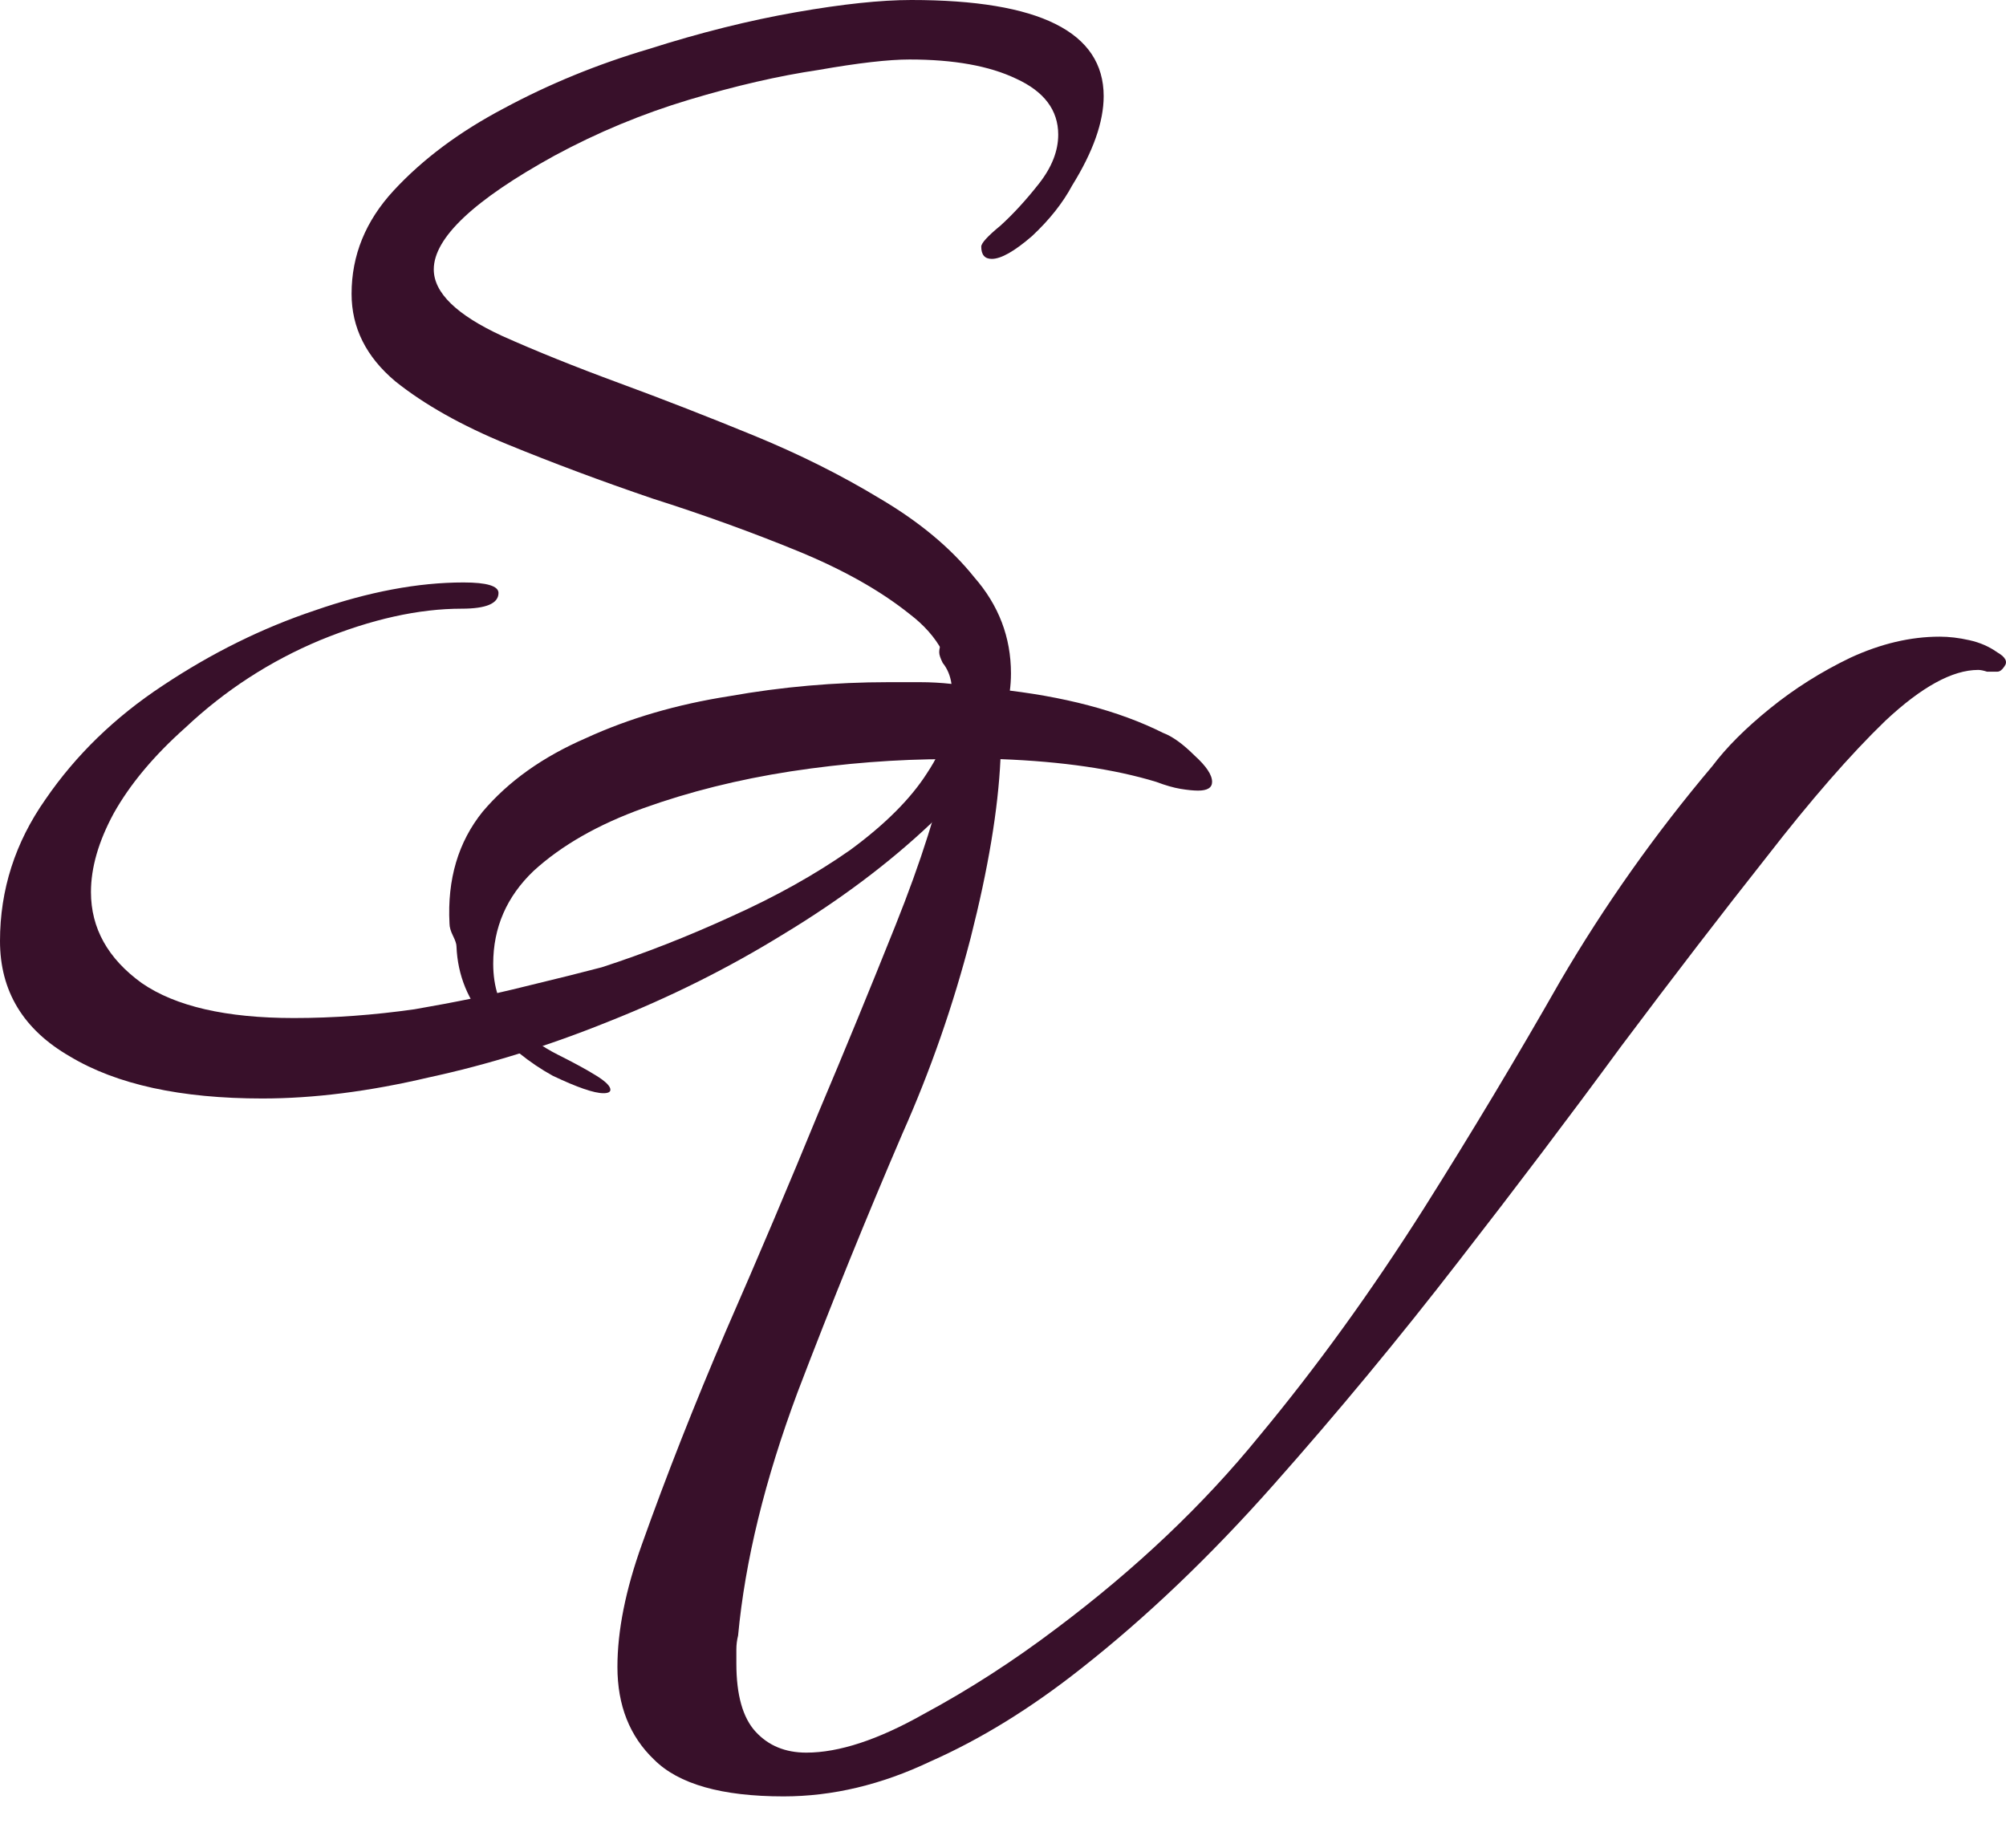
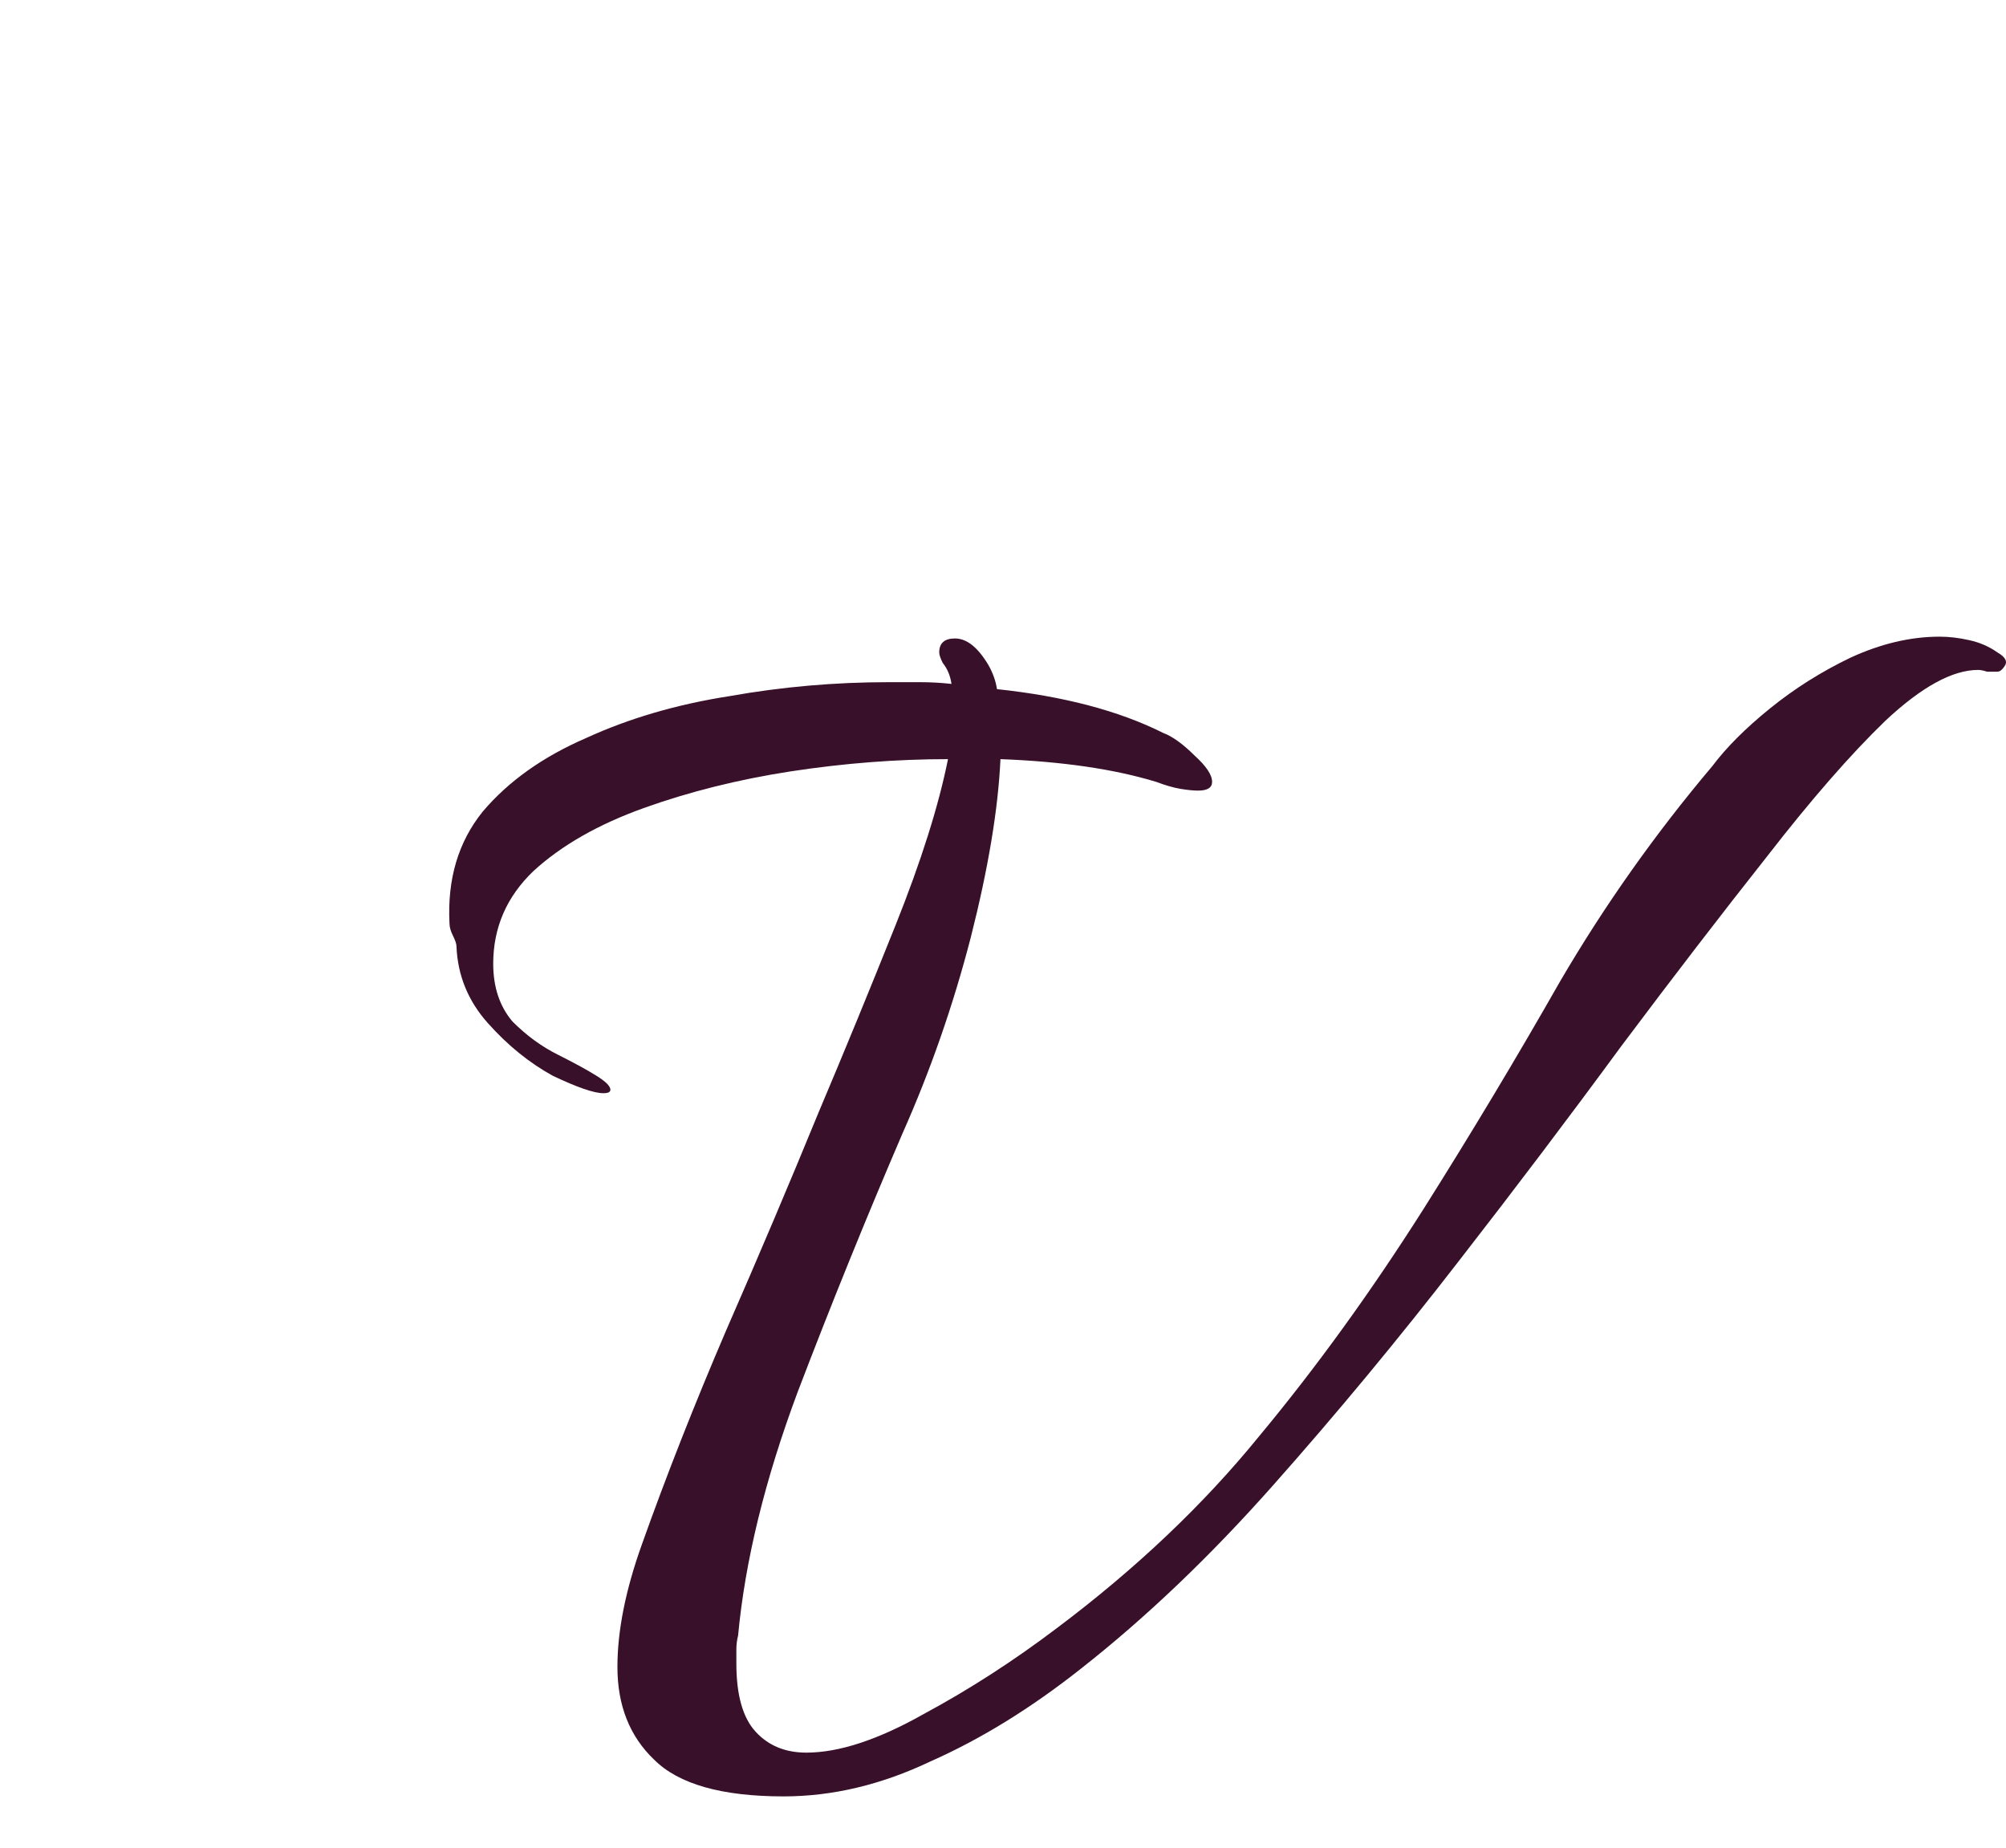
<svg xmlns="http://www.w3.org/2000/svg" width="38" height="35" viewBox="0 0 38 35" fill="none">
-   <path d="M4.97 20.808C3.424 20.808 2.209 20.543 1.325 20.012C0.442 19.504 0 18.775 0 17.826C0 16.854 0.287 15.959 0.861 15.142C1.436 14.303 2.176 13.585 3.081 12.988C4.009 12.37 4.97 11.895 5.964 11.563C6.98 11.21 7.919 11.033 8.78 11.033C9.222 11.033 9.443 11.1 9.443 11.232C9.443 11.431 9.211 11.53 8.747 11.53C7.93 11.53 7.035 11.729 6.063 12.127C5.114 12.524 4.263 13.076 3.512 13.783C2.916 14.313 2.463 14.855 2.154 15.407C1.867 15.937 1.723 16.434 1.723 16.898C1.723 17.583 2.043 18.157 2.684 18.621C3.324 19.063 4.285 19.284 5.566 19.284C6.317 19.284 7.079 19.228 7.853 19.118C8.626 18.985 9.321 18.842 9.94 18.687C10.581 18.532 11.066 18.411 11.398 18.323C12.215 18.058 13.032 17.737 13.85 17.362C14.689 16.986 15.44 16.567 16.103 16.103C16.765 15.617 17.251 15.131 17.561 14.645C17.737 14.38 17.859 14.126 17.925 13.883C18.013 13.64 18.058 13.408 18.058 13.187C18.058 12.569 17.781 12.049 17.229 11.63C16.677 11.188 15.97 10.79 15.109 10.437C14.247 10.084 13.331 9.752 12.359 9.443C11.387 9.112 10.47 8.769 9.609 8.416C8.747 8.062 8.04 7.665 7.488 7.223C6.936 6.759 6.66 6.207 6.66 5.566C6.66 4.837 6.925 4.186 7.455 3.612C8.007 3.015 8.703 2.496 9.542 2.054C10.404 1.59 11.32 1.215 12.292 0.928C13.264 0.618 14.192 0.387 15.076 0.232C15.959 0.077 16.688 0 17.262 0C19.692 0 20.907 0.607 20.907 1.822C20.907 2.308 20.708 2.872 20.311 3.512C20.134 3.843 19.88 4.164 19.549 4.473C19.217 4.76 18.963 4.904 18.787 4.904C18.654 4.904 18.588 4.826 18.588 4.672C18.588 4.606 18.709 4.473 18.952 4.274C19.195 4.053 19.438 3.788 19.681 3.479C19.924 3.17 20.046 2.86 20.046 2.551C20.046 2.087 19.78 1.734 19.25 1.491C18.742 1.248 18.069 1.127 17.229 1.127C16.832 1.127 16.257 1.193 15.506 1.325C14.755 1.436 13.938 1.624 13.054 1.889C12.171 2.154 11.32 2.507 10.503 2.949C8.979 3.788 8.217 4.506 8.217 5.103C8.217 5.544 8.648 5.964 9.509 6.362C10.15 6.649 10.89 6.947 11.729 7.256C12.569 7.565 13.419 7.897 14.28 8.25C15.142 8.604 15.937 9.001 16.666 9.443C17.417 9.885 18.013 10.382 18.455 10.934C18.919 11.464 19.151 12.072 19.151 12.756C19.151 13.684 18.643 14.634 17.627 15.606C16.832 16.357 15.904 17.052 14.844 17.693C13.806 18.334 12.701 18.886 11.53 19.35C10.382 19.814 9.244 20.167 8.118 20.41C6.991 20.675 5.942 20.808 4.97 20.808Z" fill="#38102A" />
  <path d="M14.843 34.028C13.673 34.028 12.855 33.796 12.391 33.332C11.928 32.89 11.696 32.305 11.696 31.576C11.696 30.891 11.85 30.118 12.159 29.256C12.623 27.953 13.153 26.606 13.75 25.214C14.368 23.801 14.954 22.42 15.506 21.073C15.992 19.924 16.478 18.742 16.964 17.527C17.45 16.312 17.781 15.263 17.958 14.38C16.986 14.38 15.992 14.457 14.976 14.612C13.982 14.766 13.054 14.998 12.193 15.307C11.331 15.617 10.635 16.014 10.105 16.5C9.597 16.986 9.343 17.572 9.343 18.256C9.343 18.698 9.465 19.063 9.708 19.35C9.973 19.615 10.26 19.825 10.569 19.979C10.878 20.134 11.121 20.266 11.298 20.377C11.475 20.487 11.563 20.576 11.563 20.642C11.563 20.686 11.519 20.708 11.431 20.708C11.254 20.708 10.934 20.598 10.47 20.377C10.028 20.134 9.619 19.803 9.244 19.383C8.868 18.963 8.669 18.477 8.647 17.925C8.647 17.881 8.625 17.815 8.581 17.726C8.537 17.638 8.515 17.561 8.515 17.494C8.471 16.655 8.681 15.948 9.144 15.374C9.63 14.8 10.282 14.336 11.099 13.982C11.916 13.607 12.822 13.342 13.816 13.187C14.81 13.01 15.815 12.922 16.831 12.922C17.03 12.922 17.229 12.922 17.428 12.922C17.627 12.922 17.825 12.933 18.024 12.955C18.002 12.8 17.947 12.668 17.858 12.557C17.814 12.469 17.792 12.403 17.792 12.359C17.792 12.182 17.892 12.094 18.09 12.094C18.311 12.094 18.521 12.259 18.72 12.591C18.808 12.745 18.863 12.9 18.886 13.054C20.145 13.187 21.194 13.463 22.033 13.883C22.21 13.949 22.409 14.093 22.63 14.313C22.85 14.512 22.961 14.678 22.961 14.81C22.961 14.921 22.872 14.976 22.696 14.976C22.608 14.976 22.497 14.965 22.364 14.943C22.232 14.921 22.077 14.877 21.901 14.81C21.105 14.568 20.122 14.424 18.952 14.38C18.908 15.33 18.72 16.456 18.389 17.759C18.057 19.041 17.627 20.277 17.096 21.47C16.412 23.061 15.749 24.695 15.108 26.374C14.49 28.031 14.114 29.566 13.982 30.98C13.96 31.068 13.949 31.156 13.949 31.244C13.949 31.333 13.949 31.421 13.949 31.51C13.949 32.106 14.07 32.537 14.313 32.802C14.556 33.067 14.876 33.199 15.274 33.199C15.893 33.199 16.633 32.956 17.494 32.47C18.355 32.007 19.195 31.465 20.012 30.847C21.514 29.72 22.795 28.506 23.855 27.202C24.938 25.899 25.976 24.463 26.97 22.895C27.876 21.459 28.737 20.023 29.554 18.588C30.394 17.152 31.355 15.793 32.437 14.512C32.702 14.159 33.066 13.794 33.53 13.419C33.994 13.043 34.502 12.723 35.054 12.458C35.629 12.193 36.192 12.06 36.744 12.06C36.921 12.06 37.109 12.082 37.307 12.127C37.506 12.171 37.683 12.248 37.838 12.359C37.992 12.447 38.036 12.535 37.97 12.624C37.926 12.69 37.882 12.723 37.838 12.723C37.771 12.723 37.705 12.723 37.639 12.723C37.573 12.701 37.517 12.69 37.473 12.69C36.987 12.69 36.402 13.01 35.717 13.651C35.054 14.291 34.303 15.153 33.464 16.235C32.625 17.296 31.708 18.488 30.714 19.814C29.742 21.139 28.715 22.497 27.633 23.889C26.506 25.347 25.335 26.761 24.121 28.13C22.928 29.477 21.713 30.637 20.476 31.609C19.526 32.36 18.576 32.945 17.627 33.365C16.699 33.807 15.771 34.028 14.843 34.028Z" fill="#38102A" />
</svg>